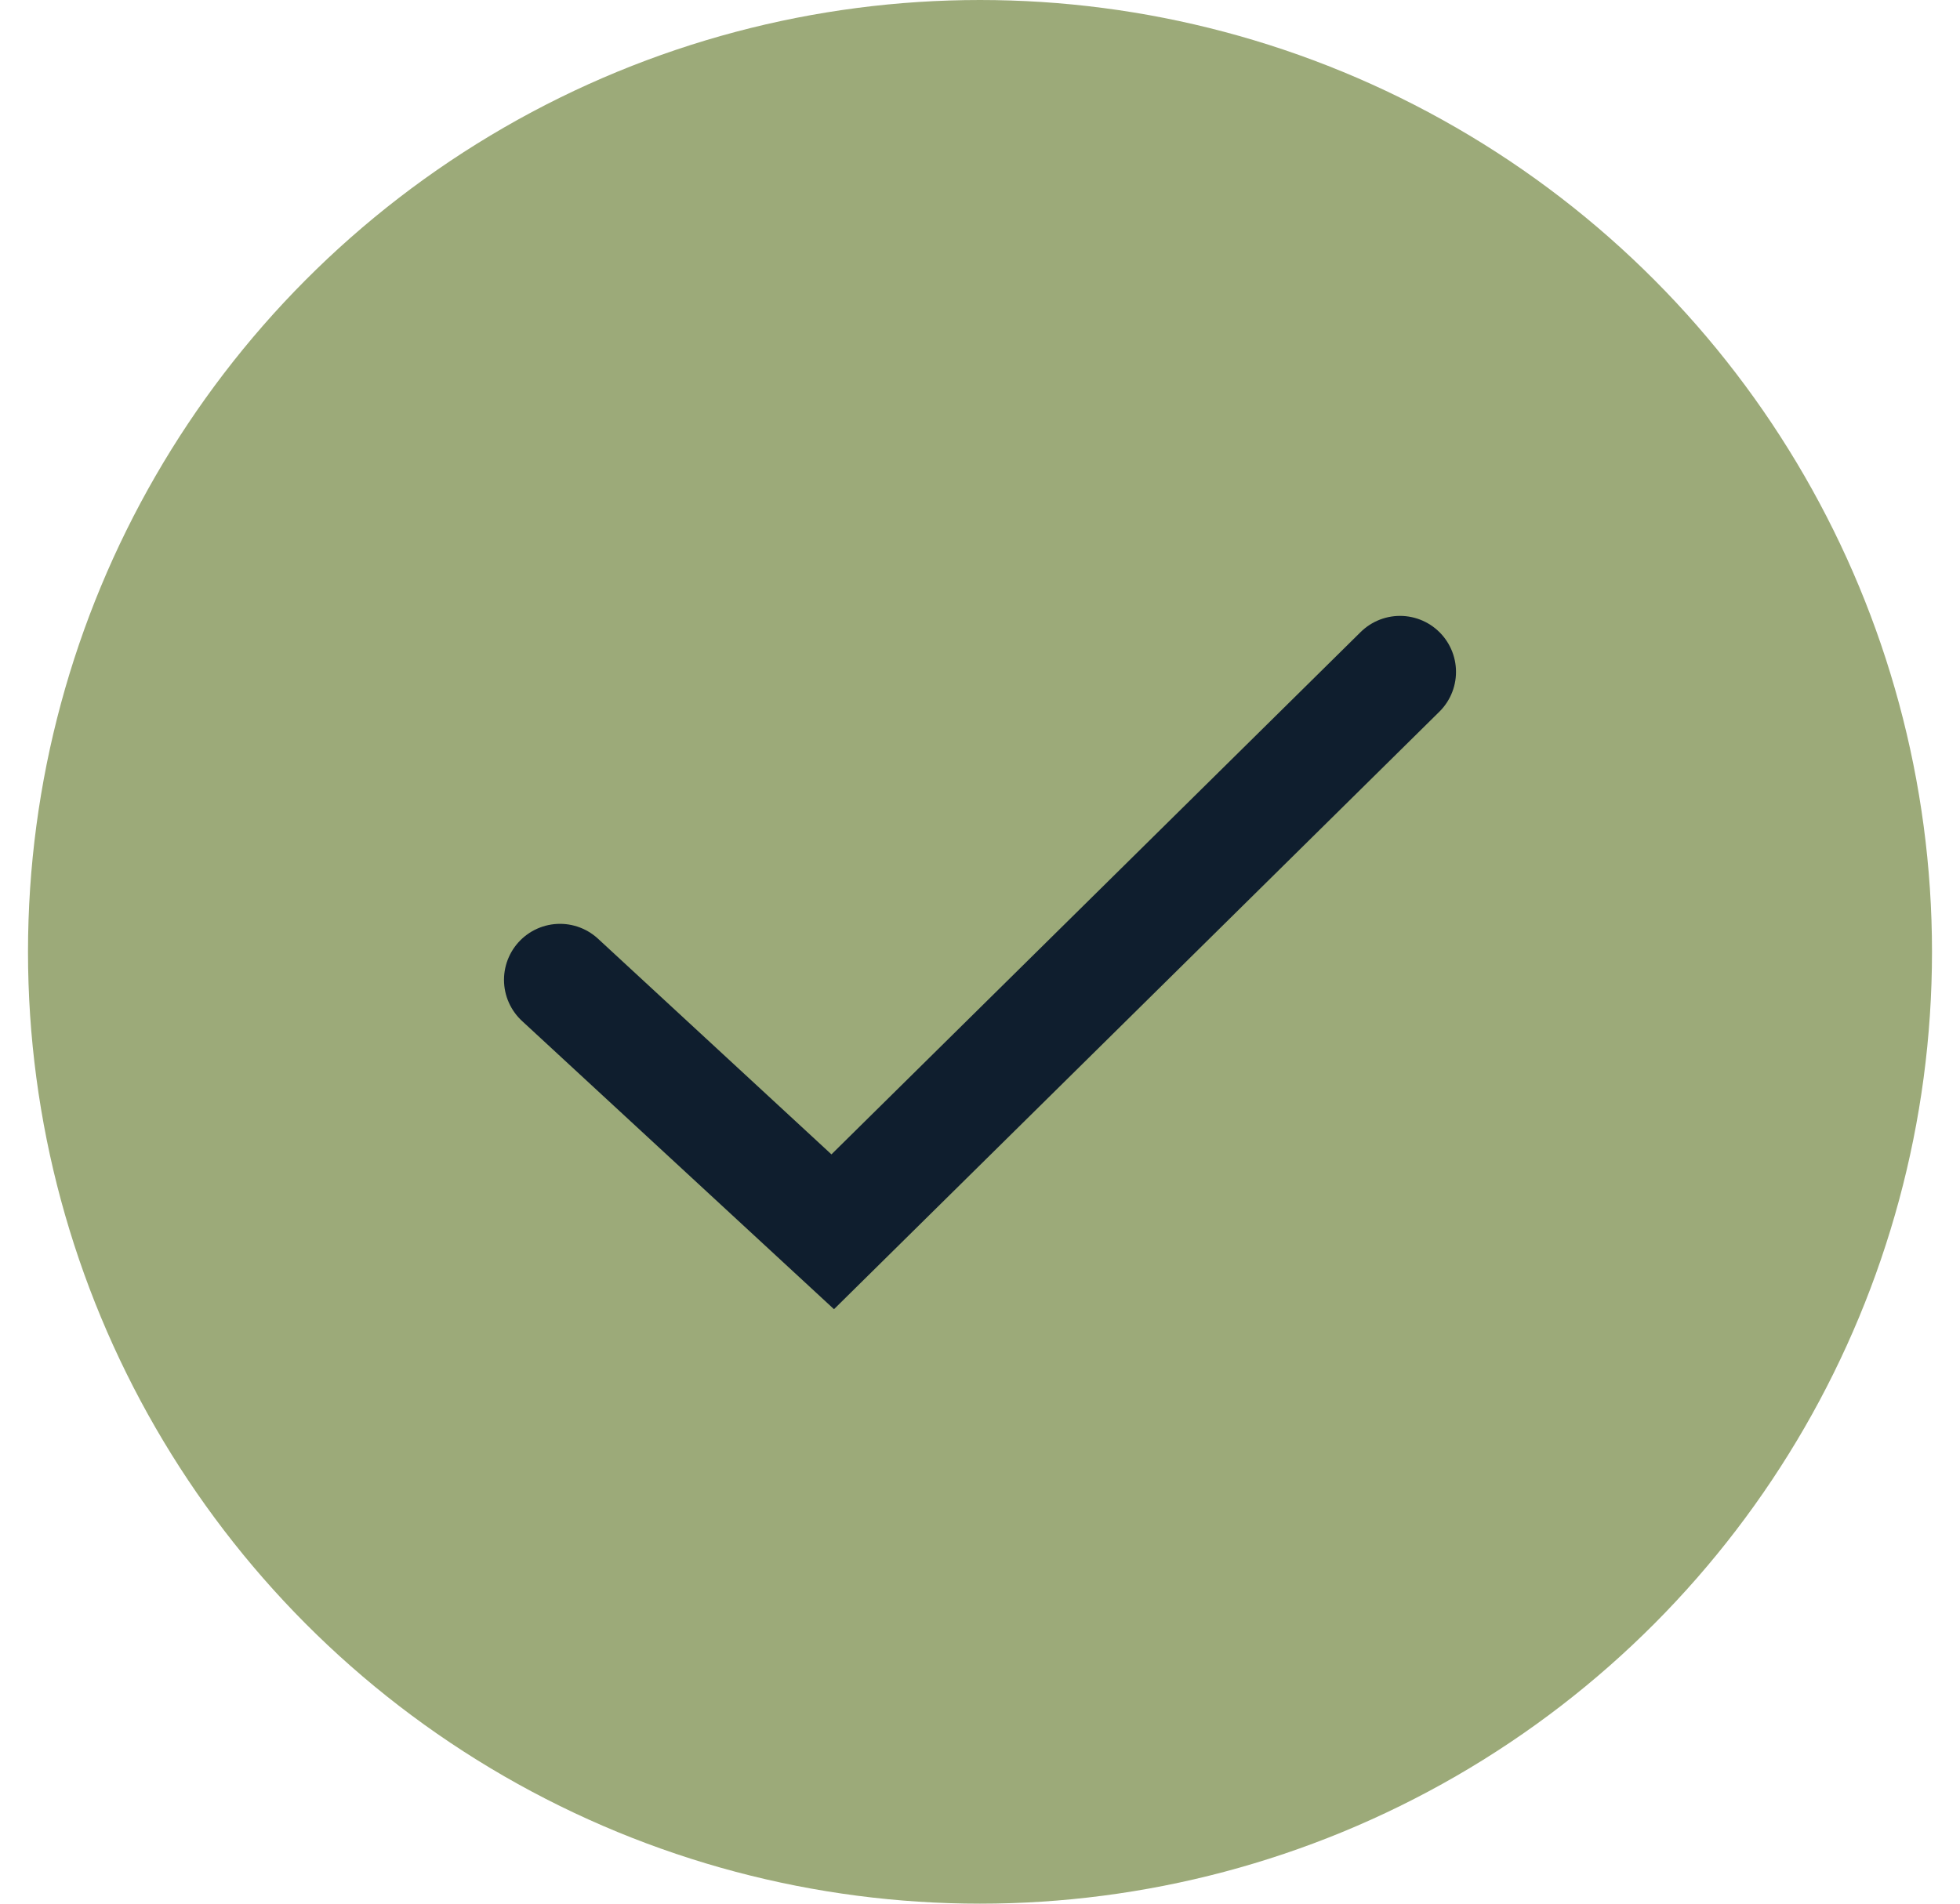
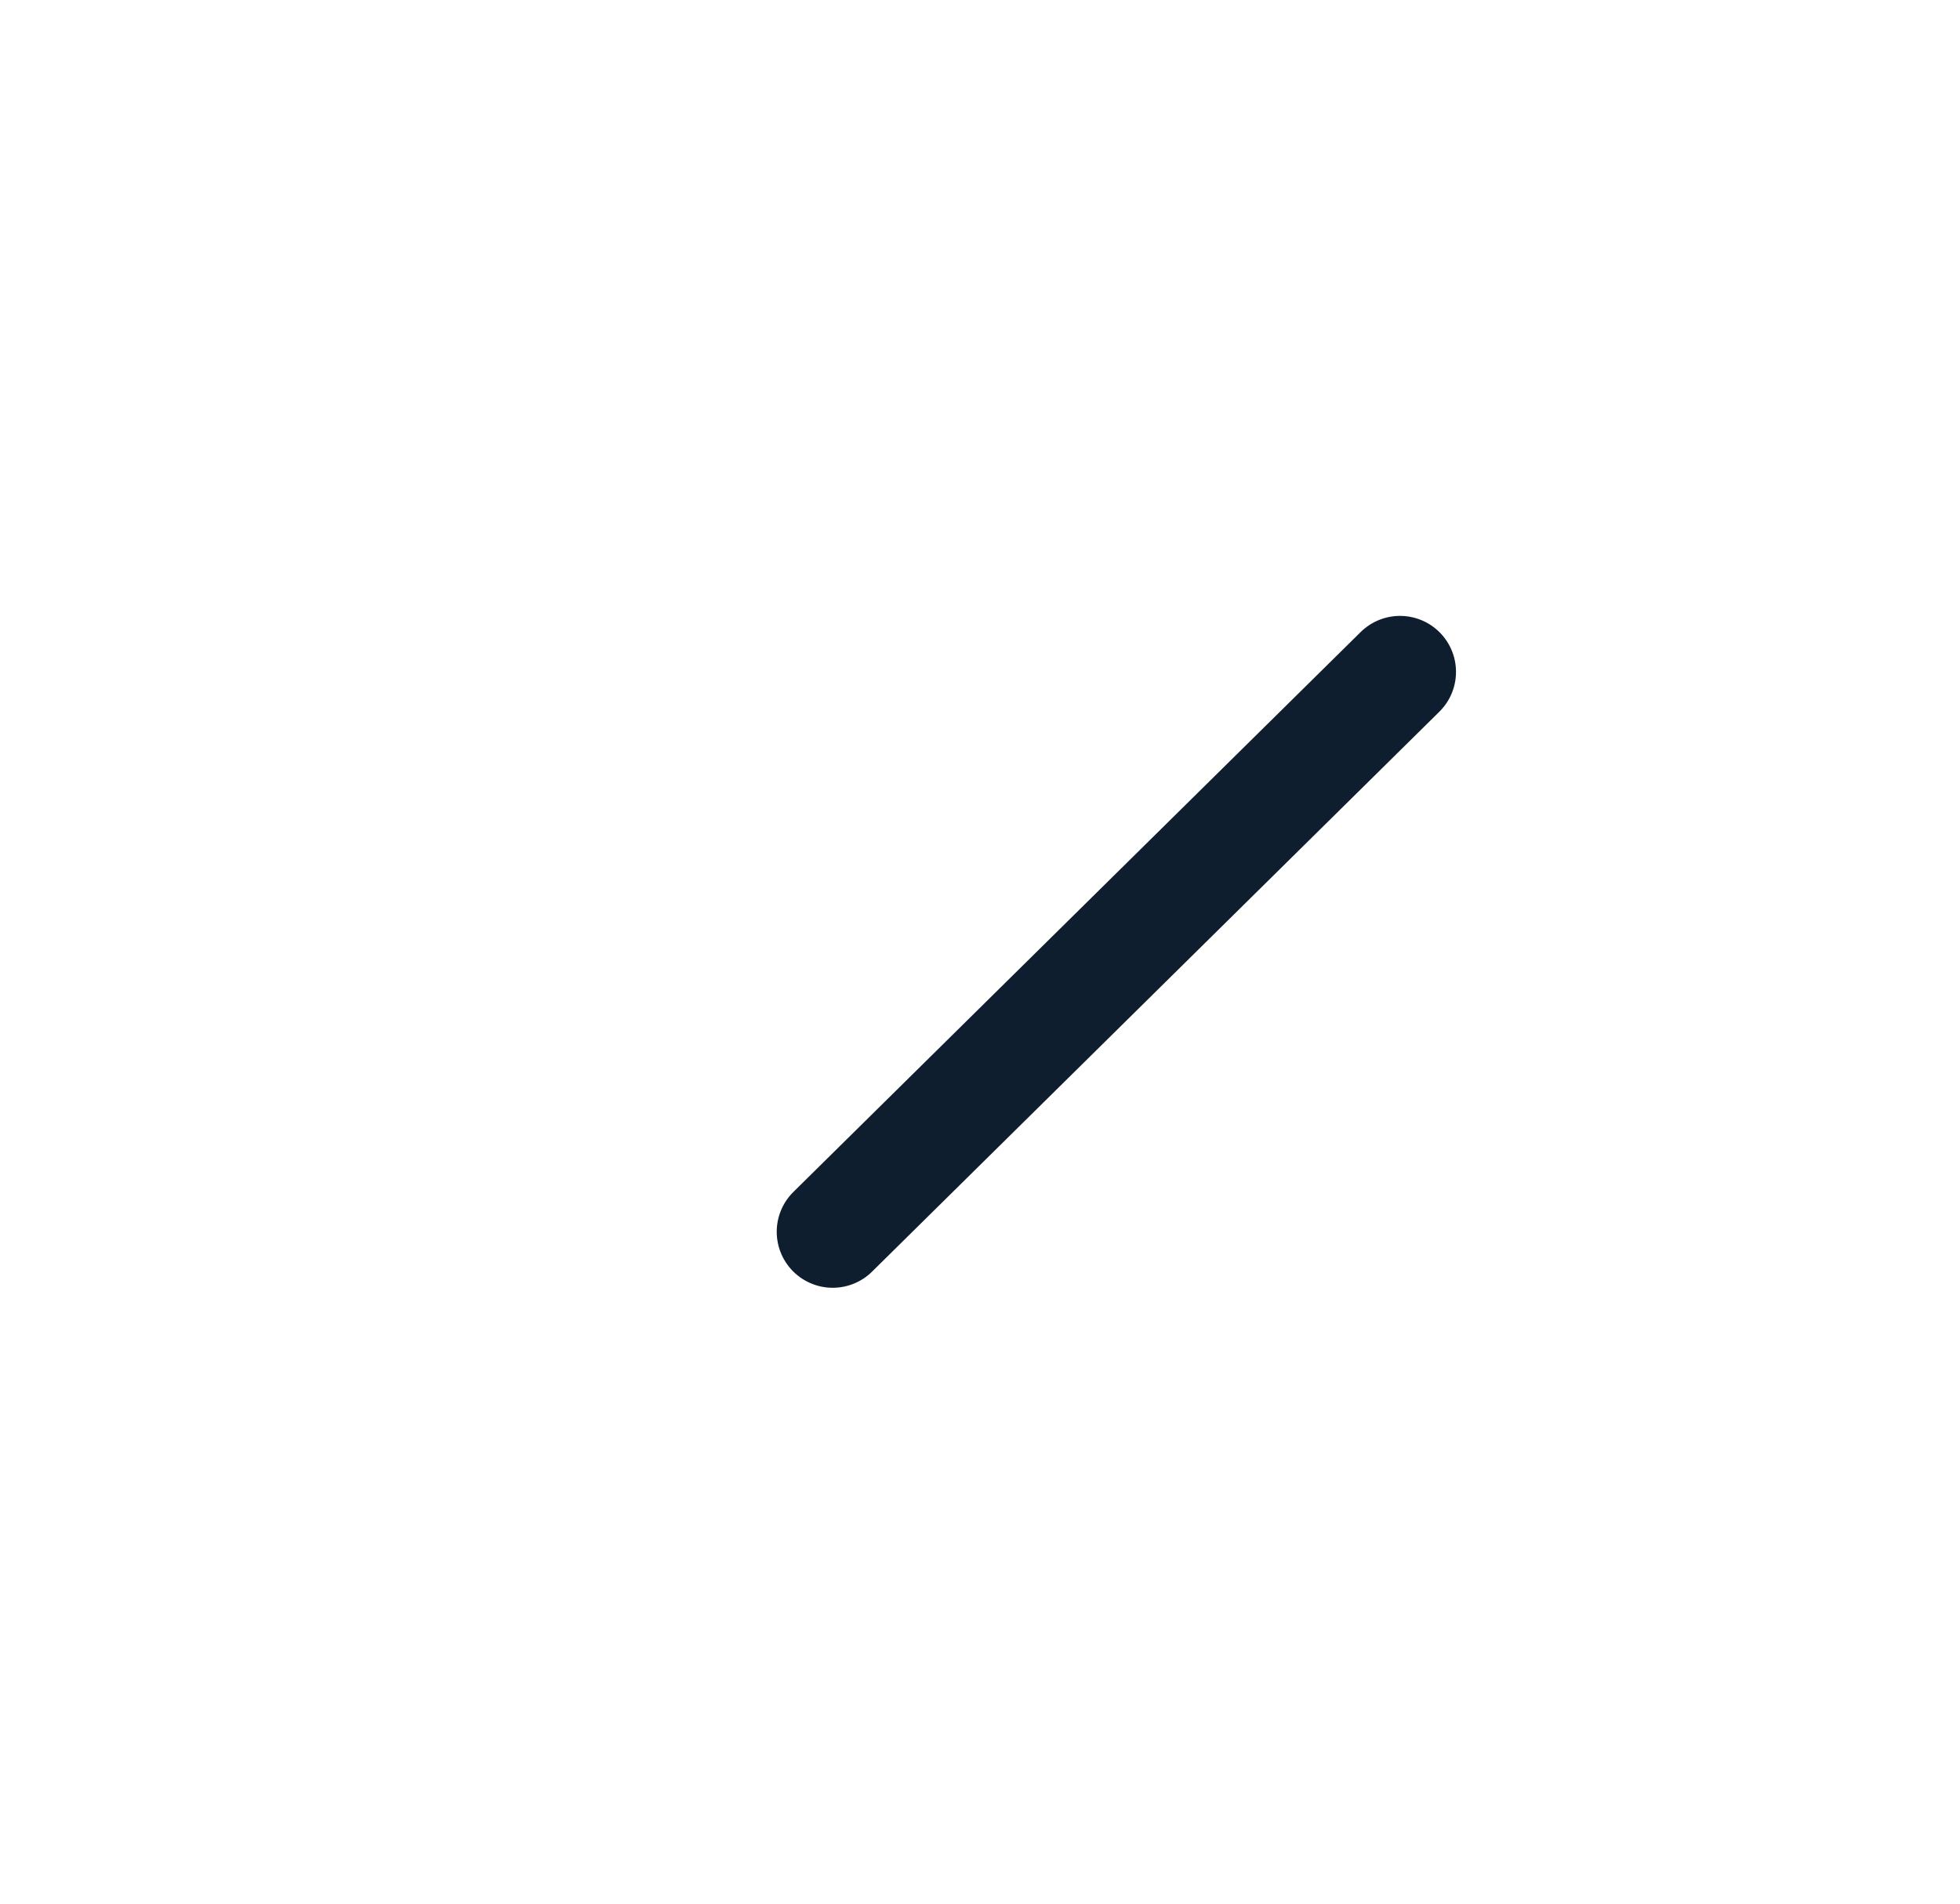
<svg xmlns="http://www.w3.org/2000/svg" width="35" height="34" viewBox="0 0 35 34" fill="none">
-   <circle cx="17.5" cy="17" r="17" fill="#9CAA79" />
-   <path d="M25 12L14.87 22L10 17.5" stroke="#0F1E2E" stroke-width="2" stroke-linecap="round" />
+   <path d="M25 12L14.87 22" stroke="#0F1E2E" stroke-width="2" stroke-linecap="round" />
</svg>